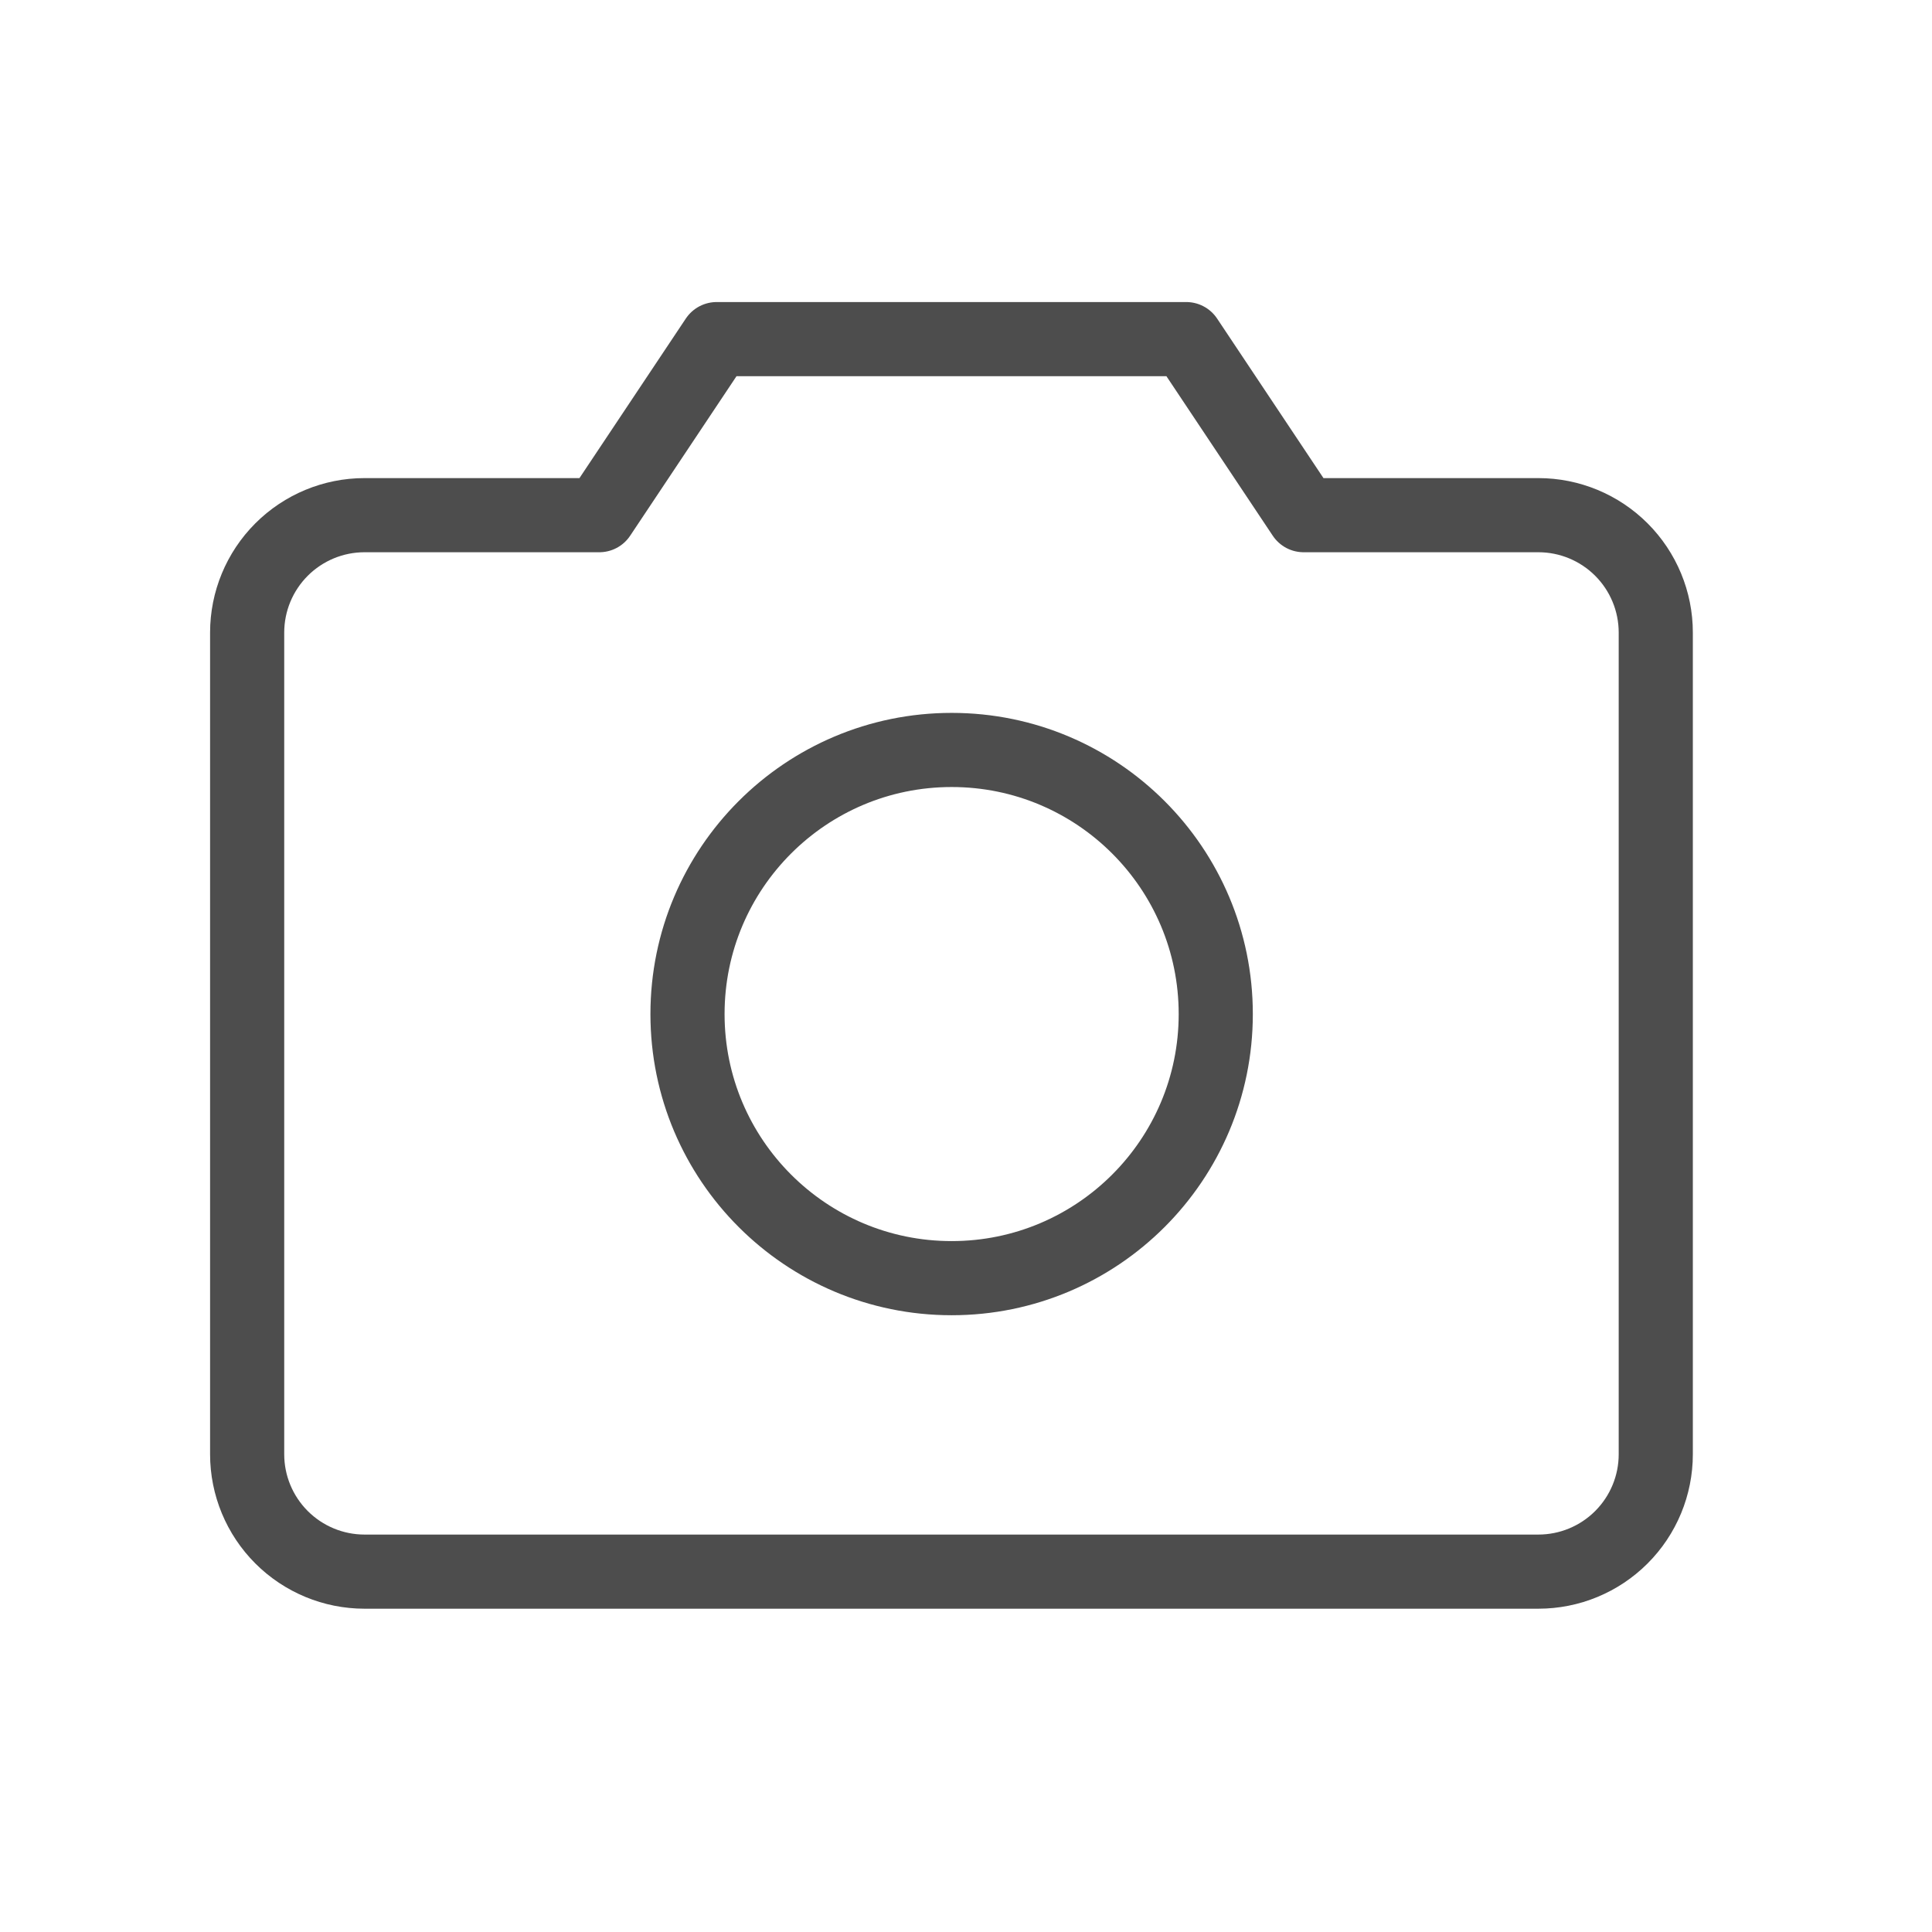
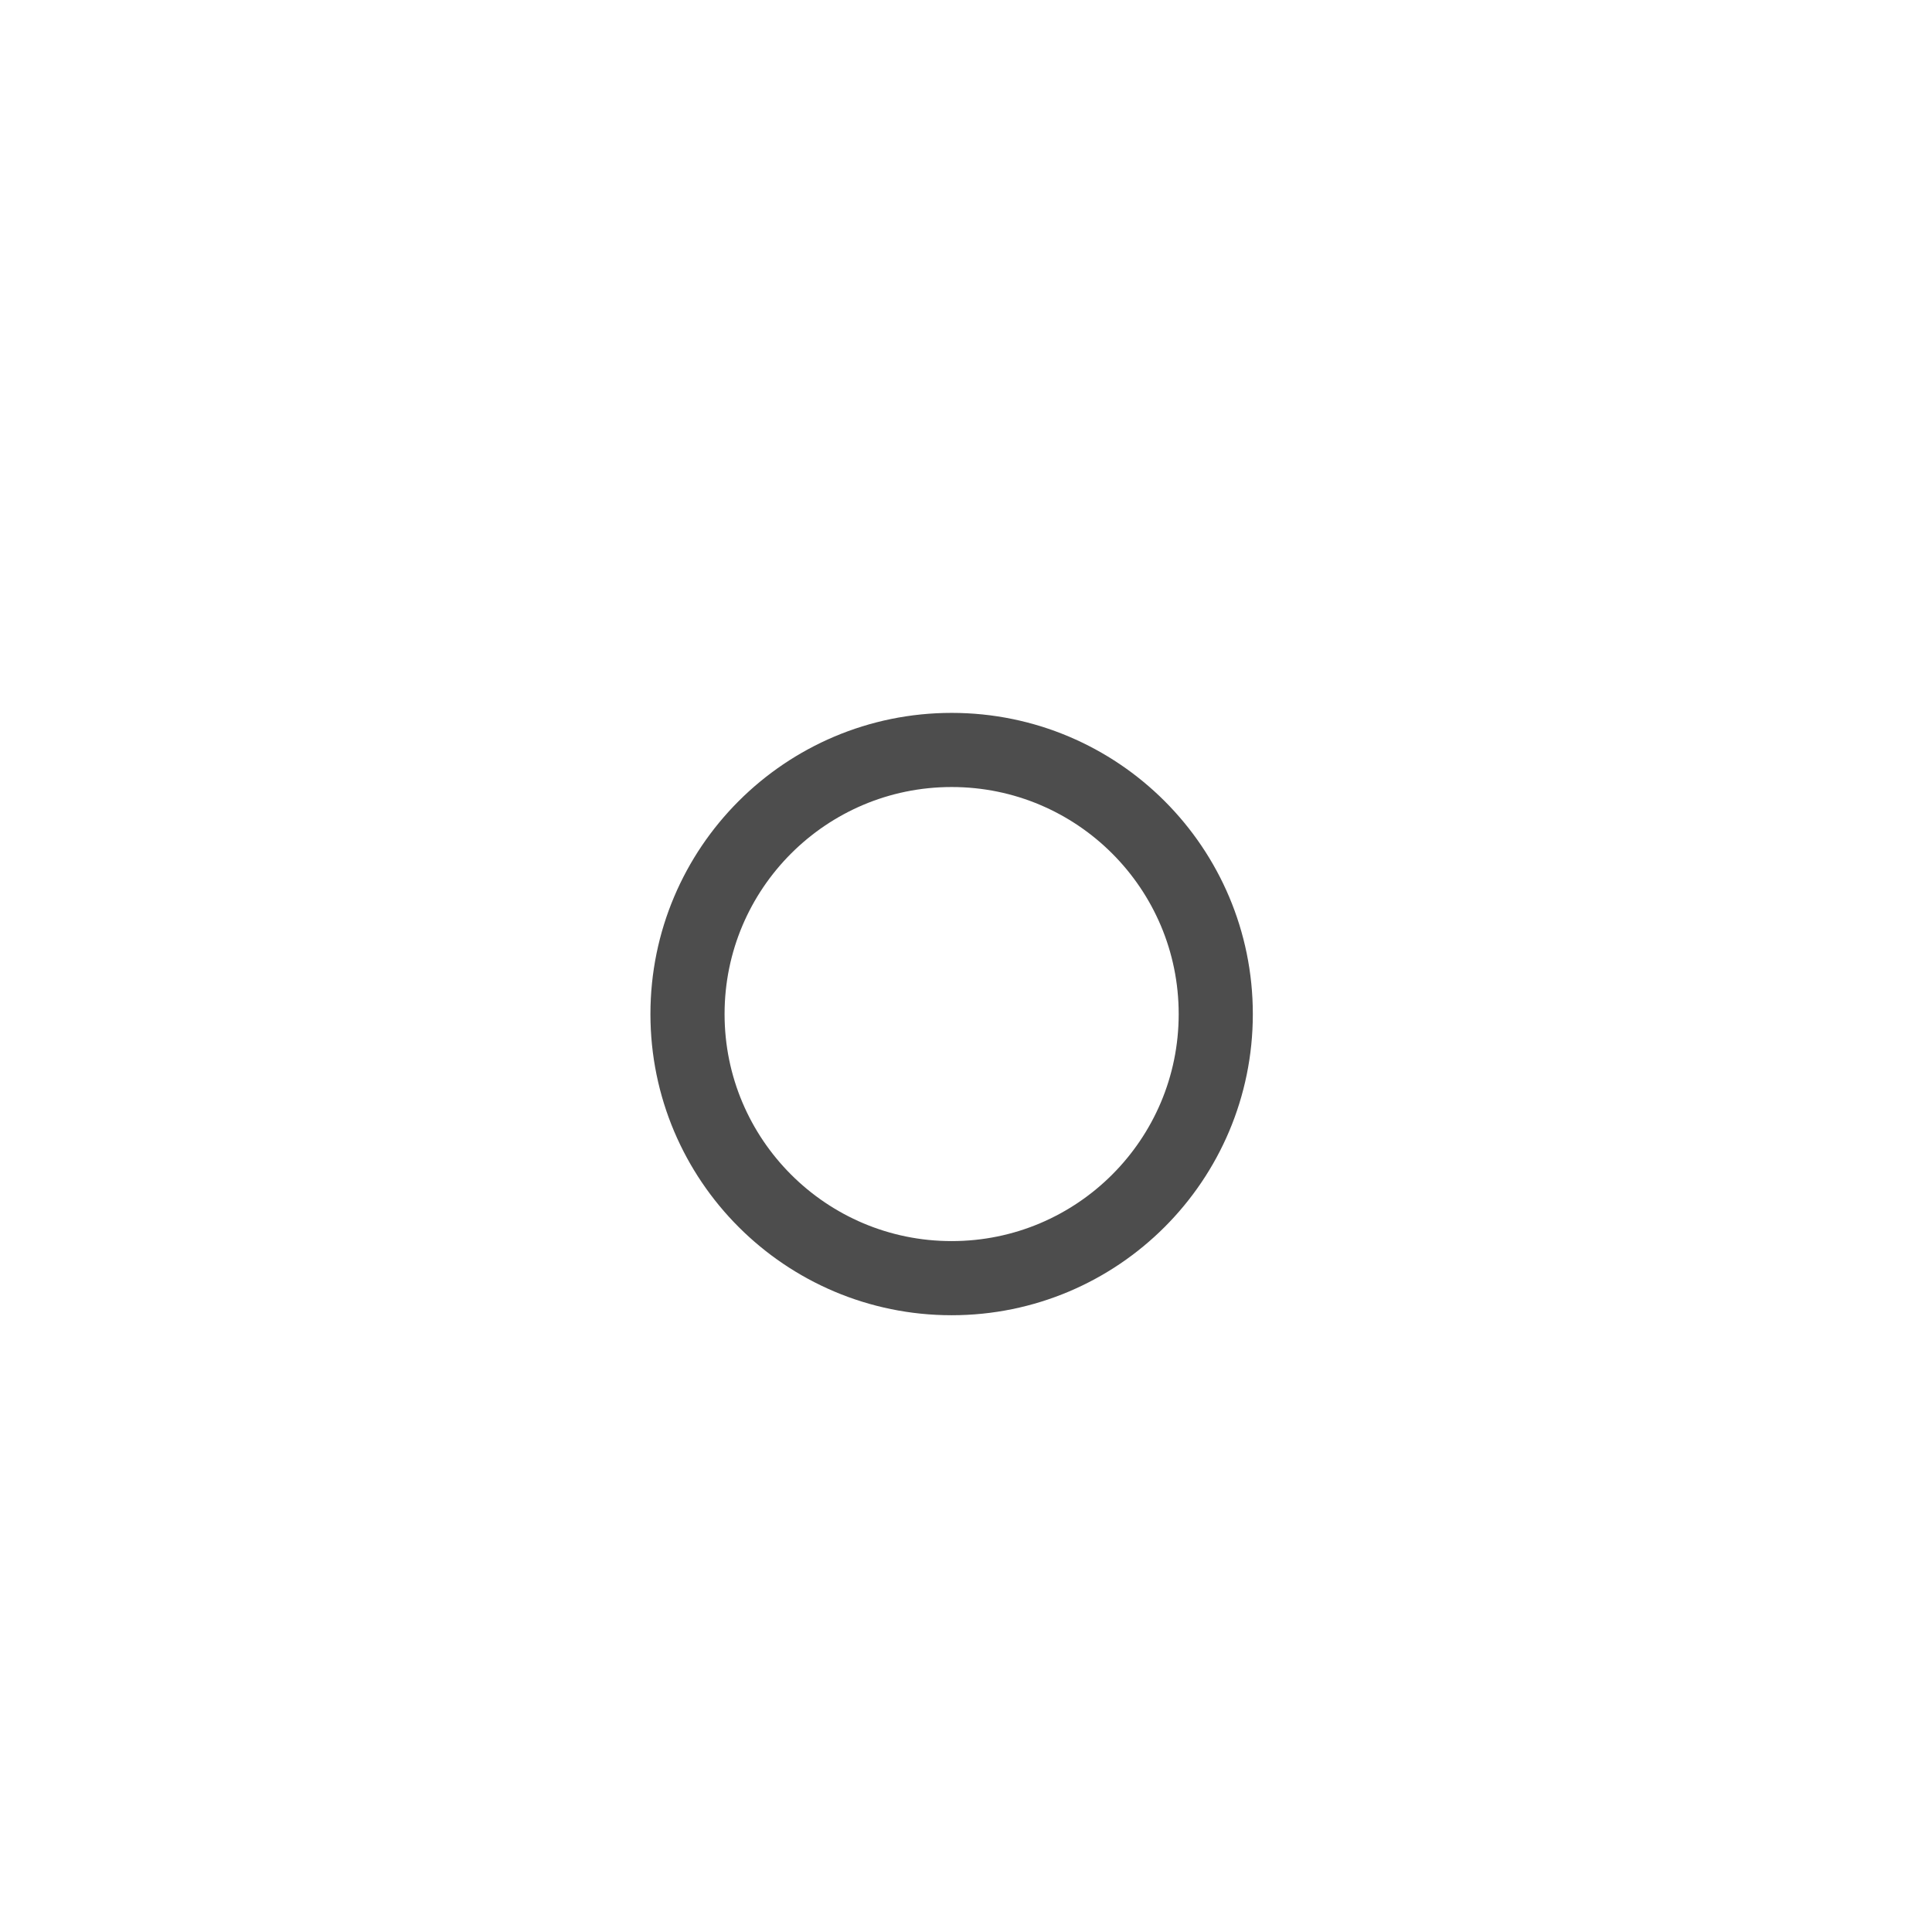
<svg xmlns="http://www.w3.org/2000/svg" width="40" height="40" viewBox="0 0 40 40" fill="none">
-   <path d="M31.85 32.539H7.547C6.903 32.539 6.285 32.283 5.829 31.827C5.373 31.371 5.117 30.753 5.117 30.109V13.097C5.117 12.452 5.373 11.834 5.829 11.378C6.285 10.922 6.903 10.666 7.547 10.666H12.408L14.838 7.021H24.56L26.99 10.666H31.85C32.495 10.666 33.113 10.922 33.569 11.378C34.025 11.834 34.281 12.452 34.281 13.097V30.109C34.281 30.753 34.025 31.371 33.569 31.827C33.113 32.283 32.495 32.539 31.85 32.539Z" stroke="#4D4D4D" stroke-width="1.535" stroke-linecap="round" stroke-linejoin="round" />
  <path d="M19.703 26.463C22.723 26.463 25.171 24.015 25.171 20.995C25.171 17.975 22.723 15.527 19.703 15.527C16.683 15.527 14.234 17.975 14.234 20.995C14.234 24.015 16.683 26.463 19.703 26.463Z" stroke="#4D4D4D" stroke-width="1.535" stroke-linecap="round" stroke-linejoin="round" />
</svg>